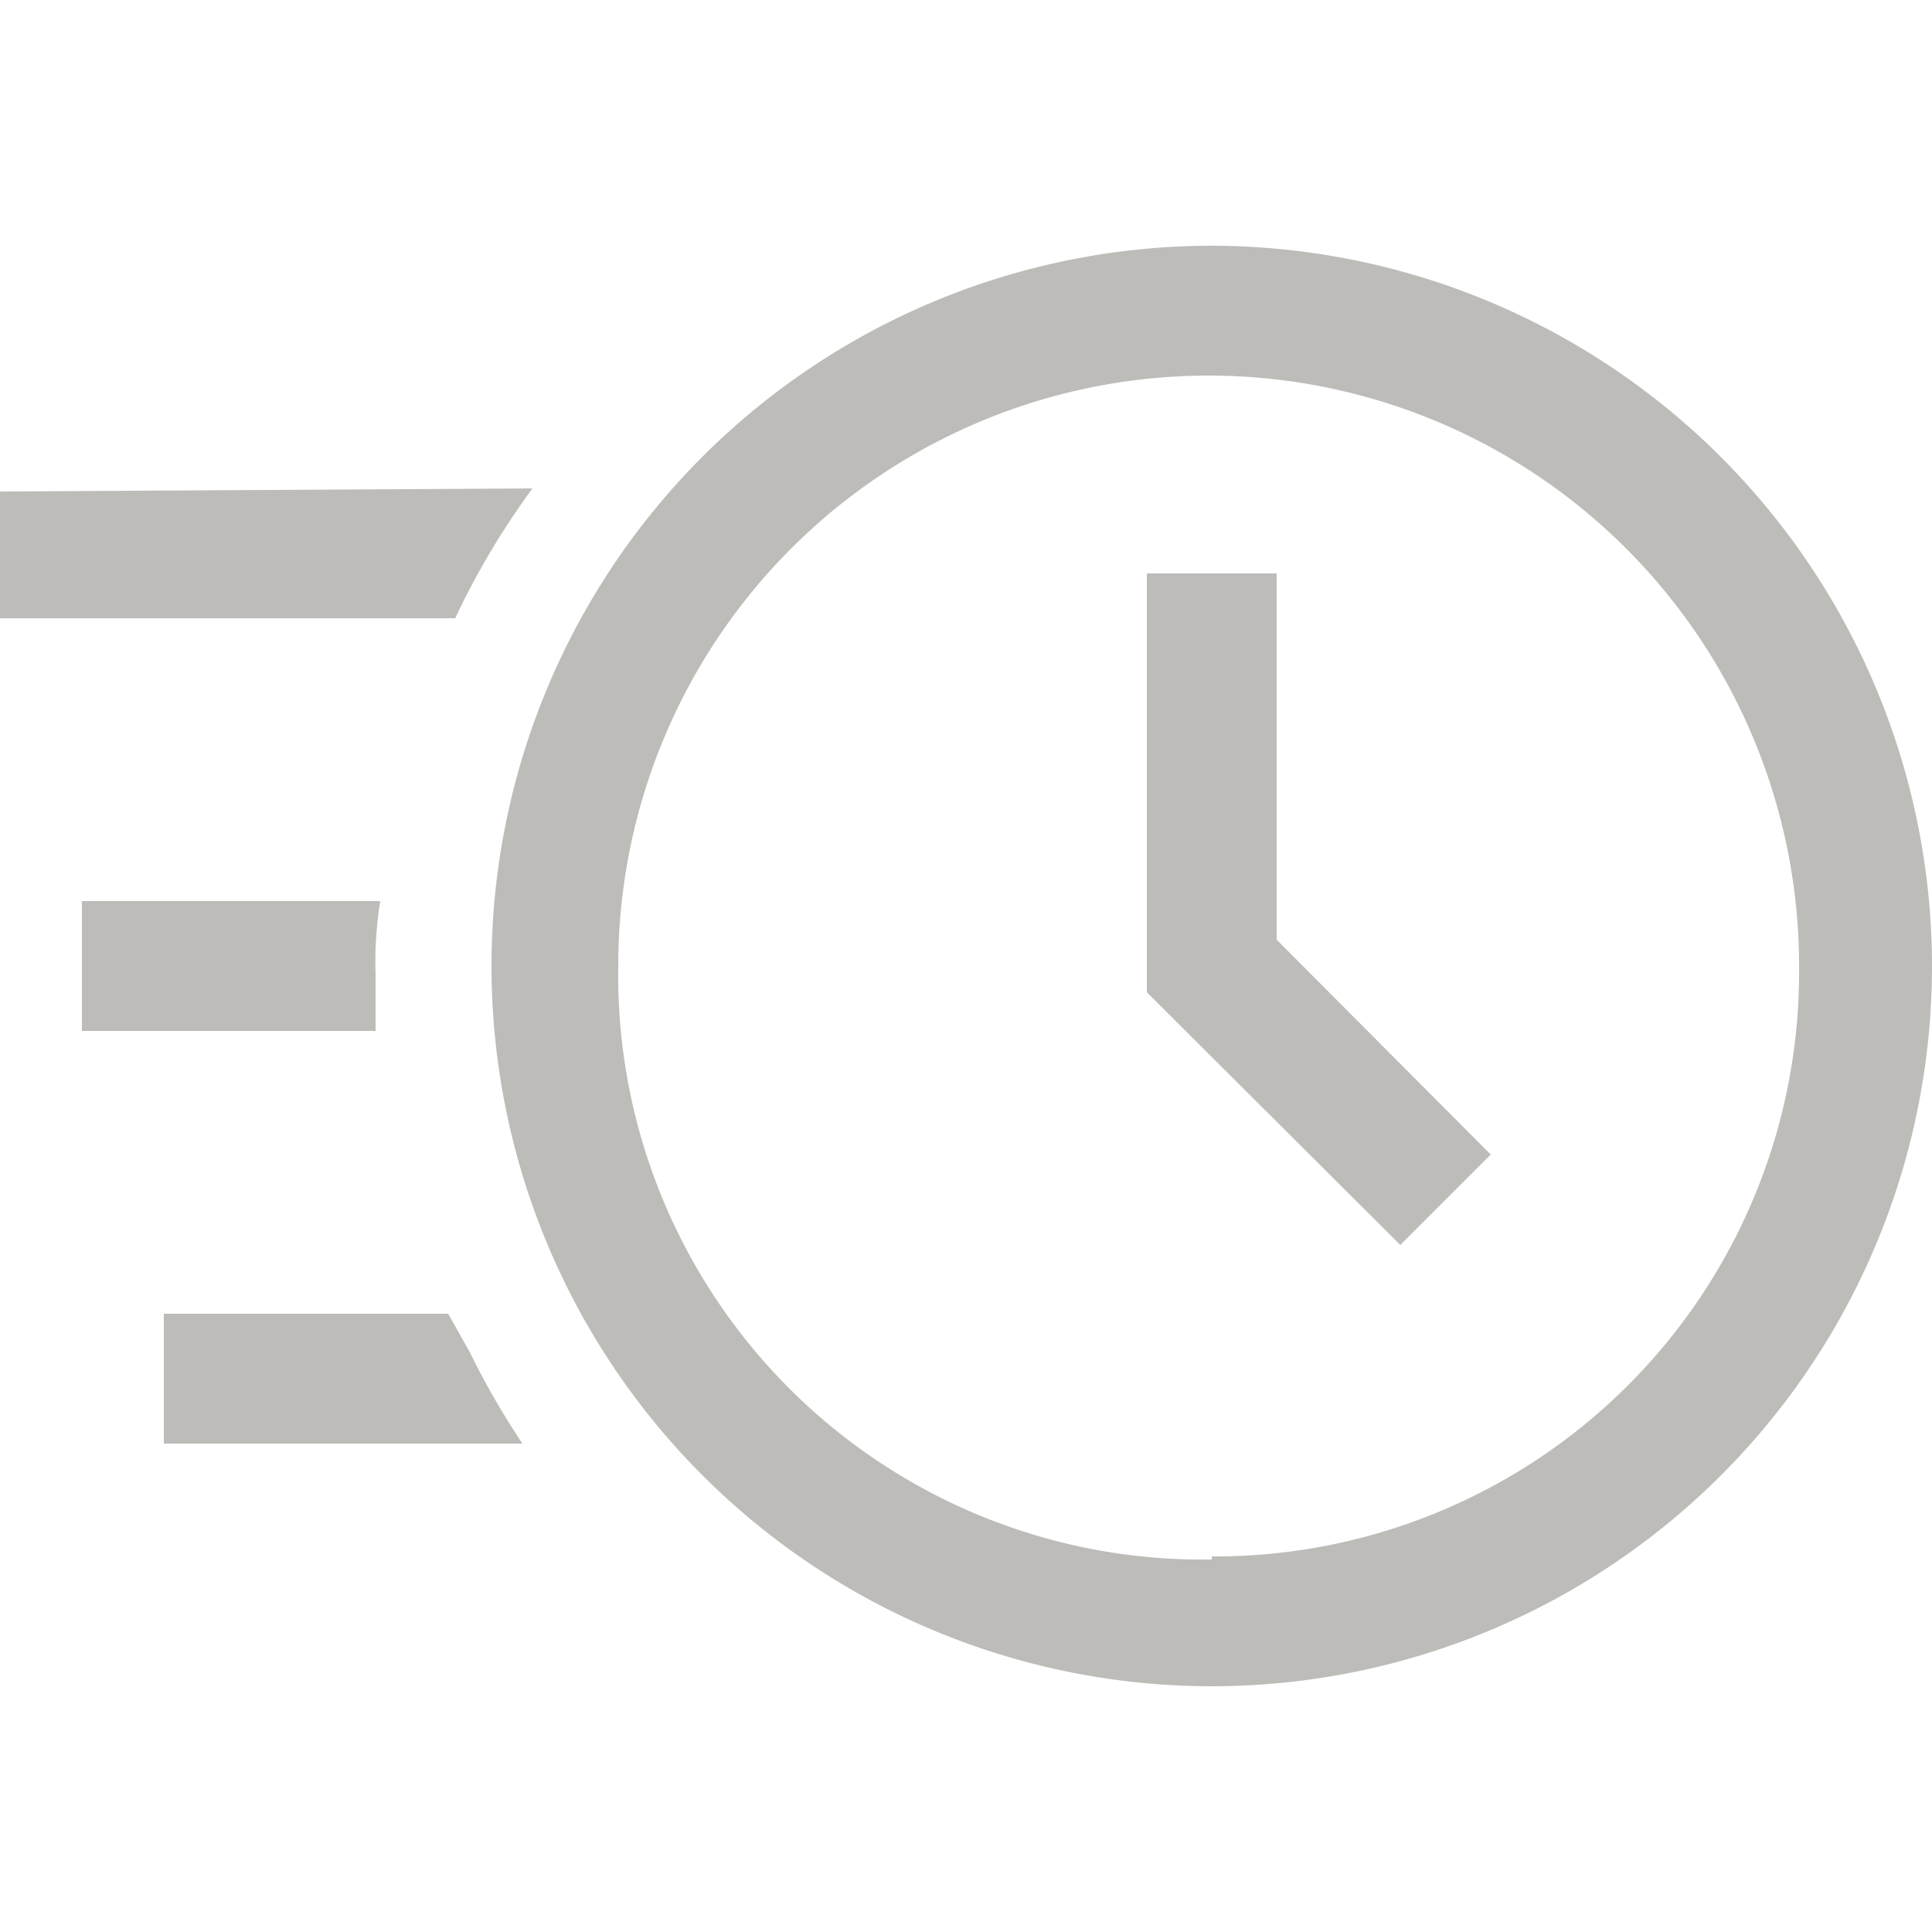
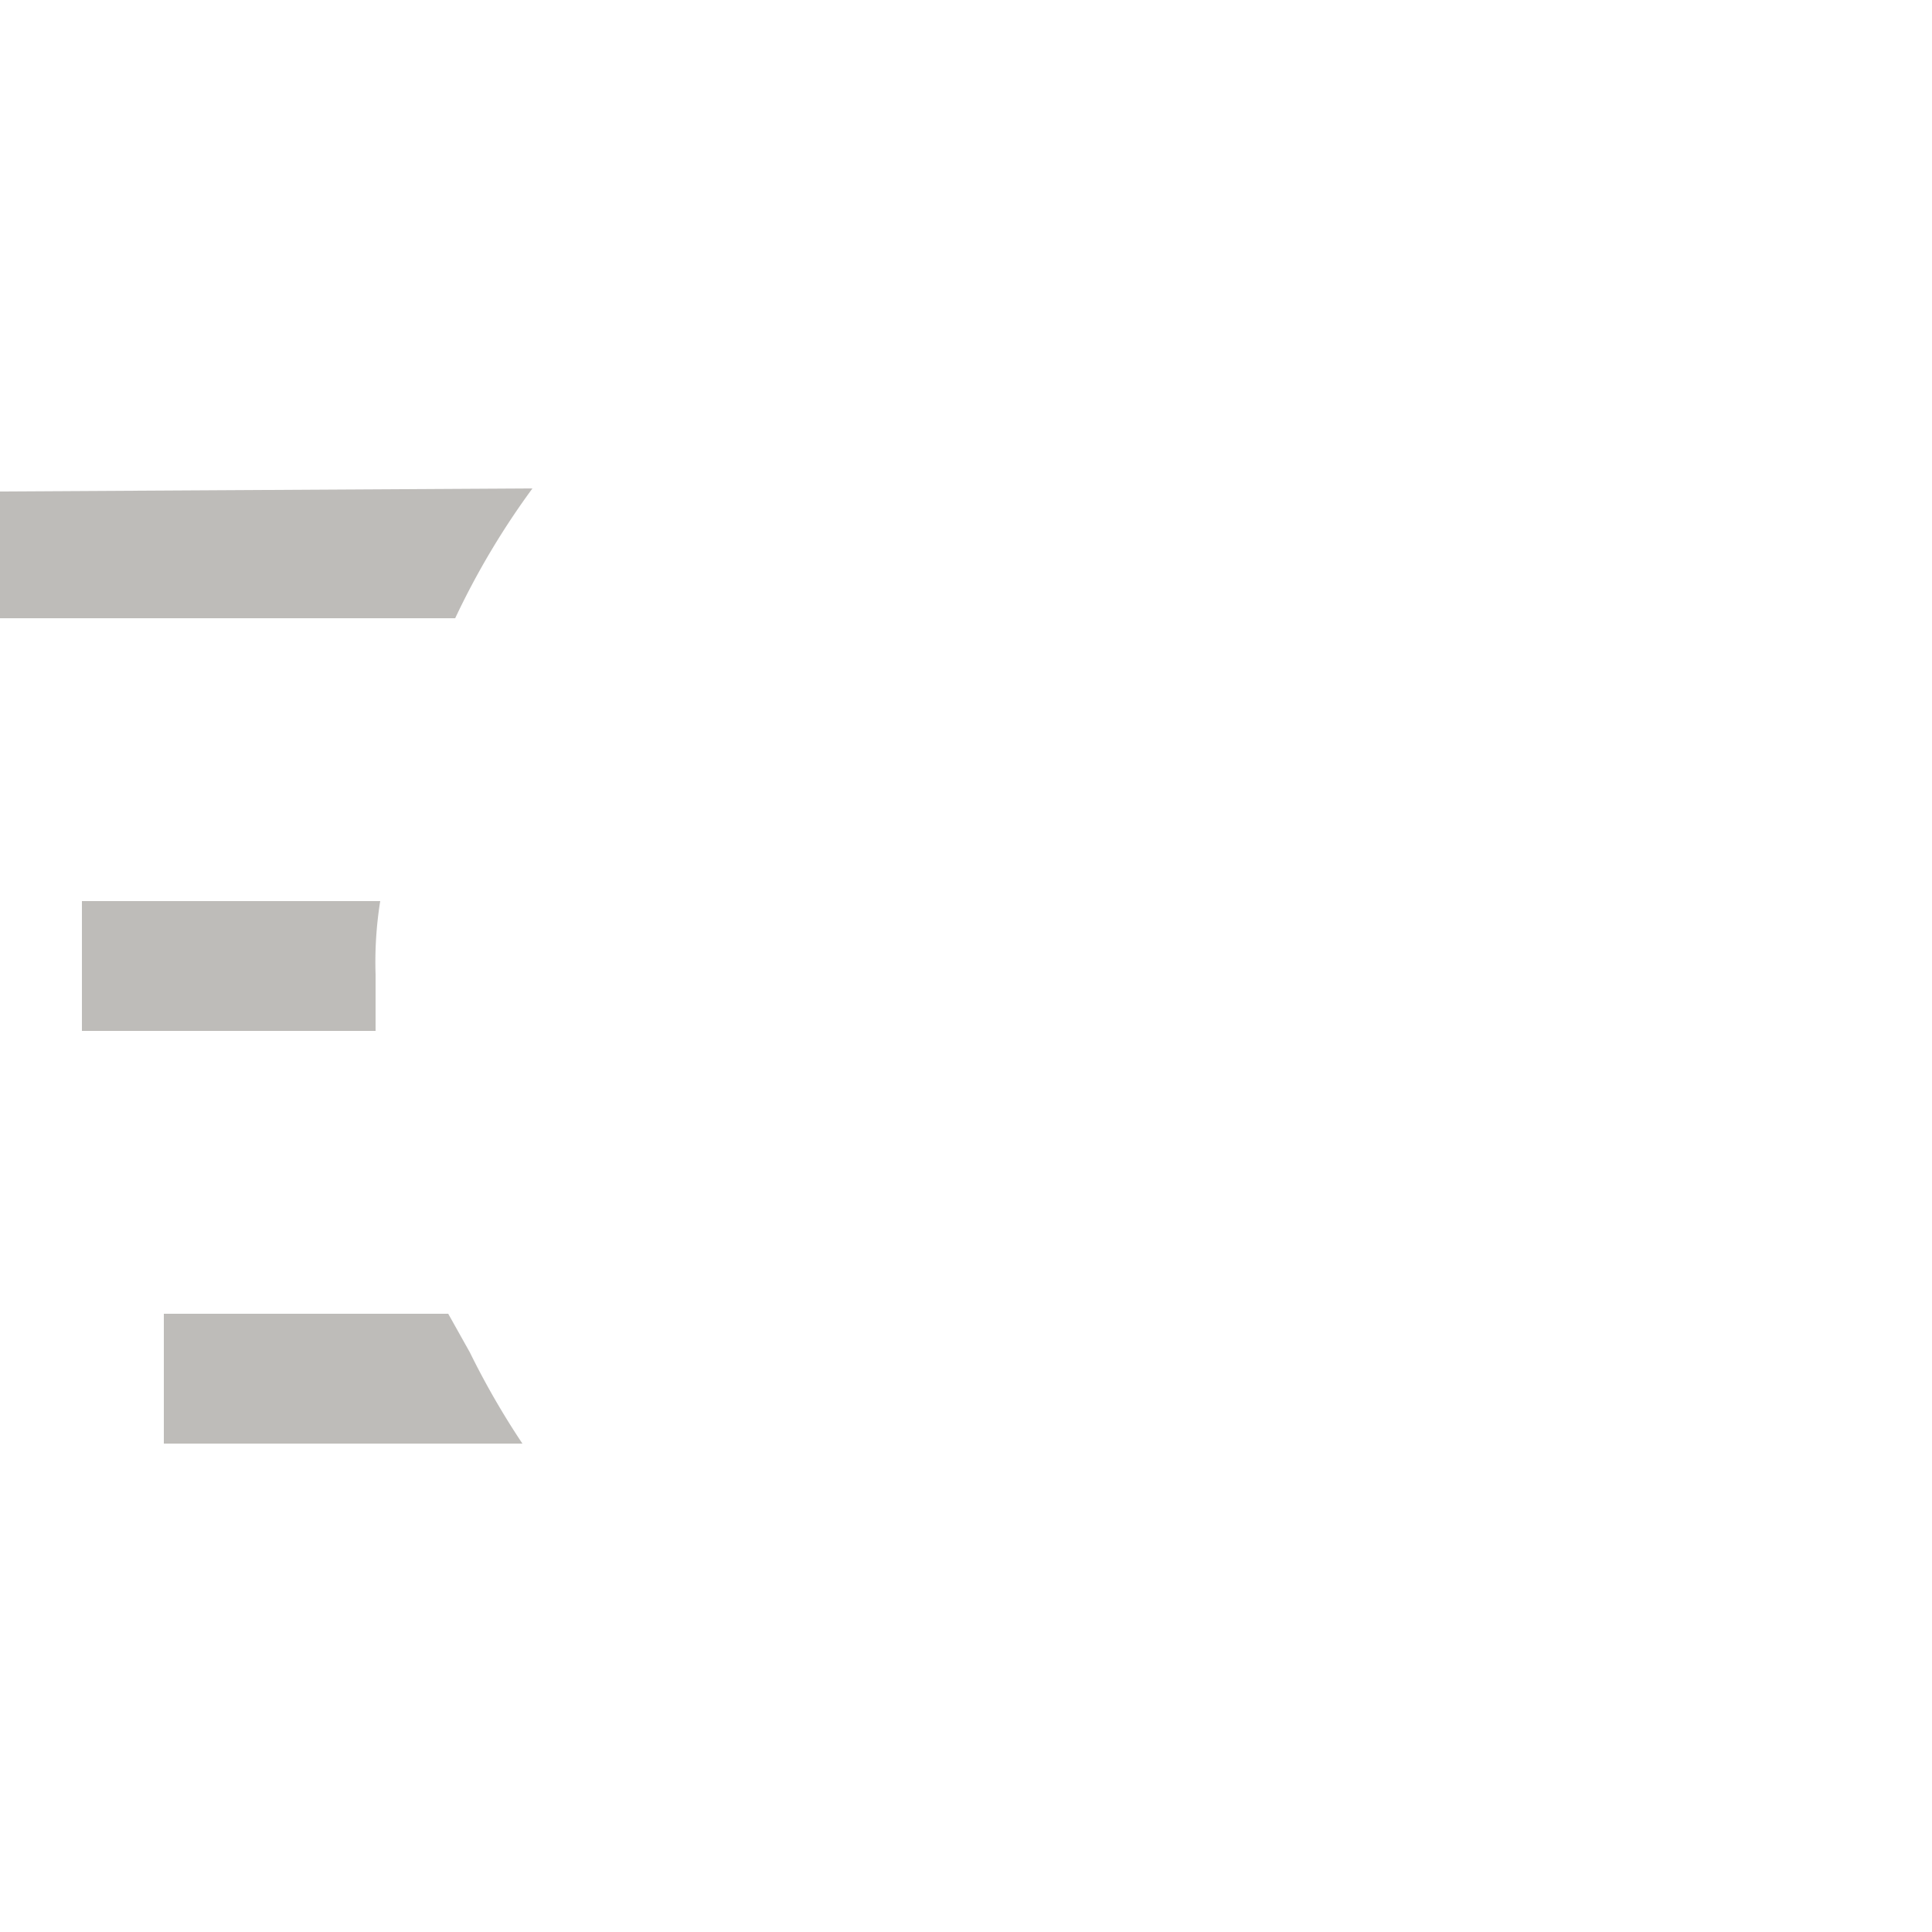
<svg xmlns="http://www.w3.org/2000/svg" viewBox="0 0 25 25">
  <defs>
    <style>.cls-1{fill:#bebcb9;}</style>
  </defs>
  <title>Artboard 5</title>
  <g id="Layer_1" data-name="Layer 1">
    <path class="cls-1" d="M0,6.36V8H5.89a10.11,10.11,0,0,1,1-1.68Z" />
    <path class="cls-1" d="M4.86,12.61a5,5,0,0,1,.06-.95H1.06v1.68h3.8Z" />
    <path class="cls-1" d="M2.12,17v1.68H6.76a10.38,10.38,0,0,1-.68-1.18L5.8,17Z" />
-     <path class="cls-1" d="M15.68,3.18A9.32,9.32,0,1,0,25,12.5,9.33,9.33,0,0,0,15.68,3.18Zm0,17A7.56,7.56,0,0,1,8,12.5a7.64,7.64,0,0,1,15.28,0A7.56,7.56,0,0,1,15.68,20.14Z" />
-     <polygon class="cls-1" points="16.52 7.42 14.84 7.42 14.84 12.84 18.12 16.11 19.29 14.94 16.52 12.16 16.52 7.42" />
  </g>
</svg>